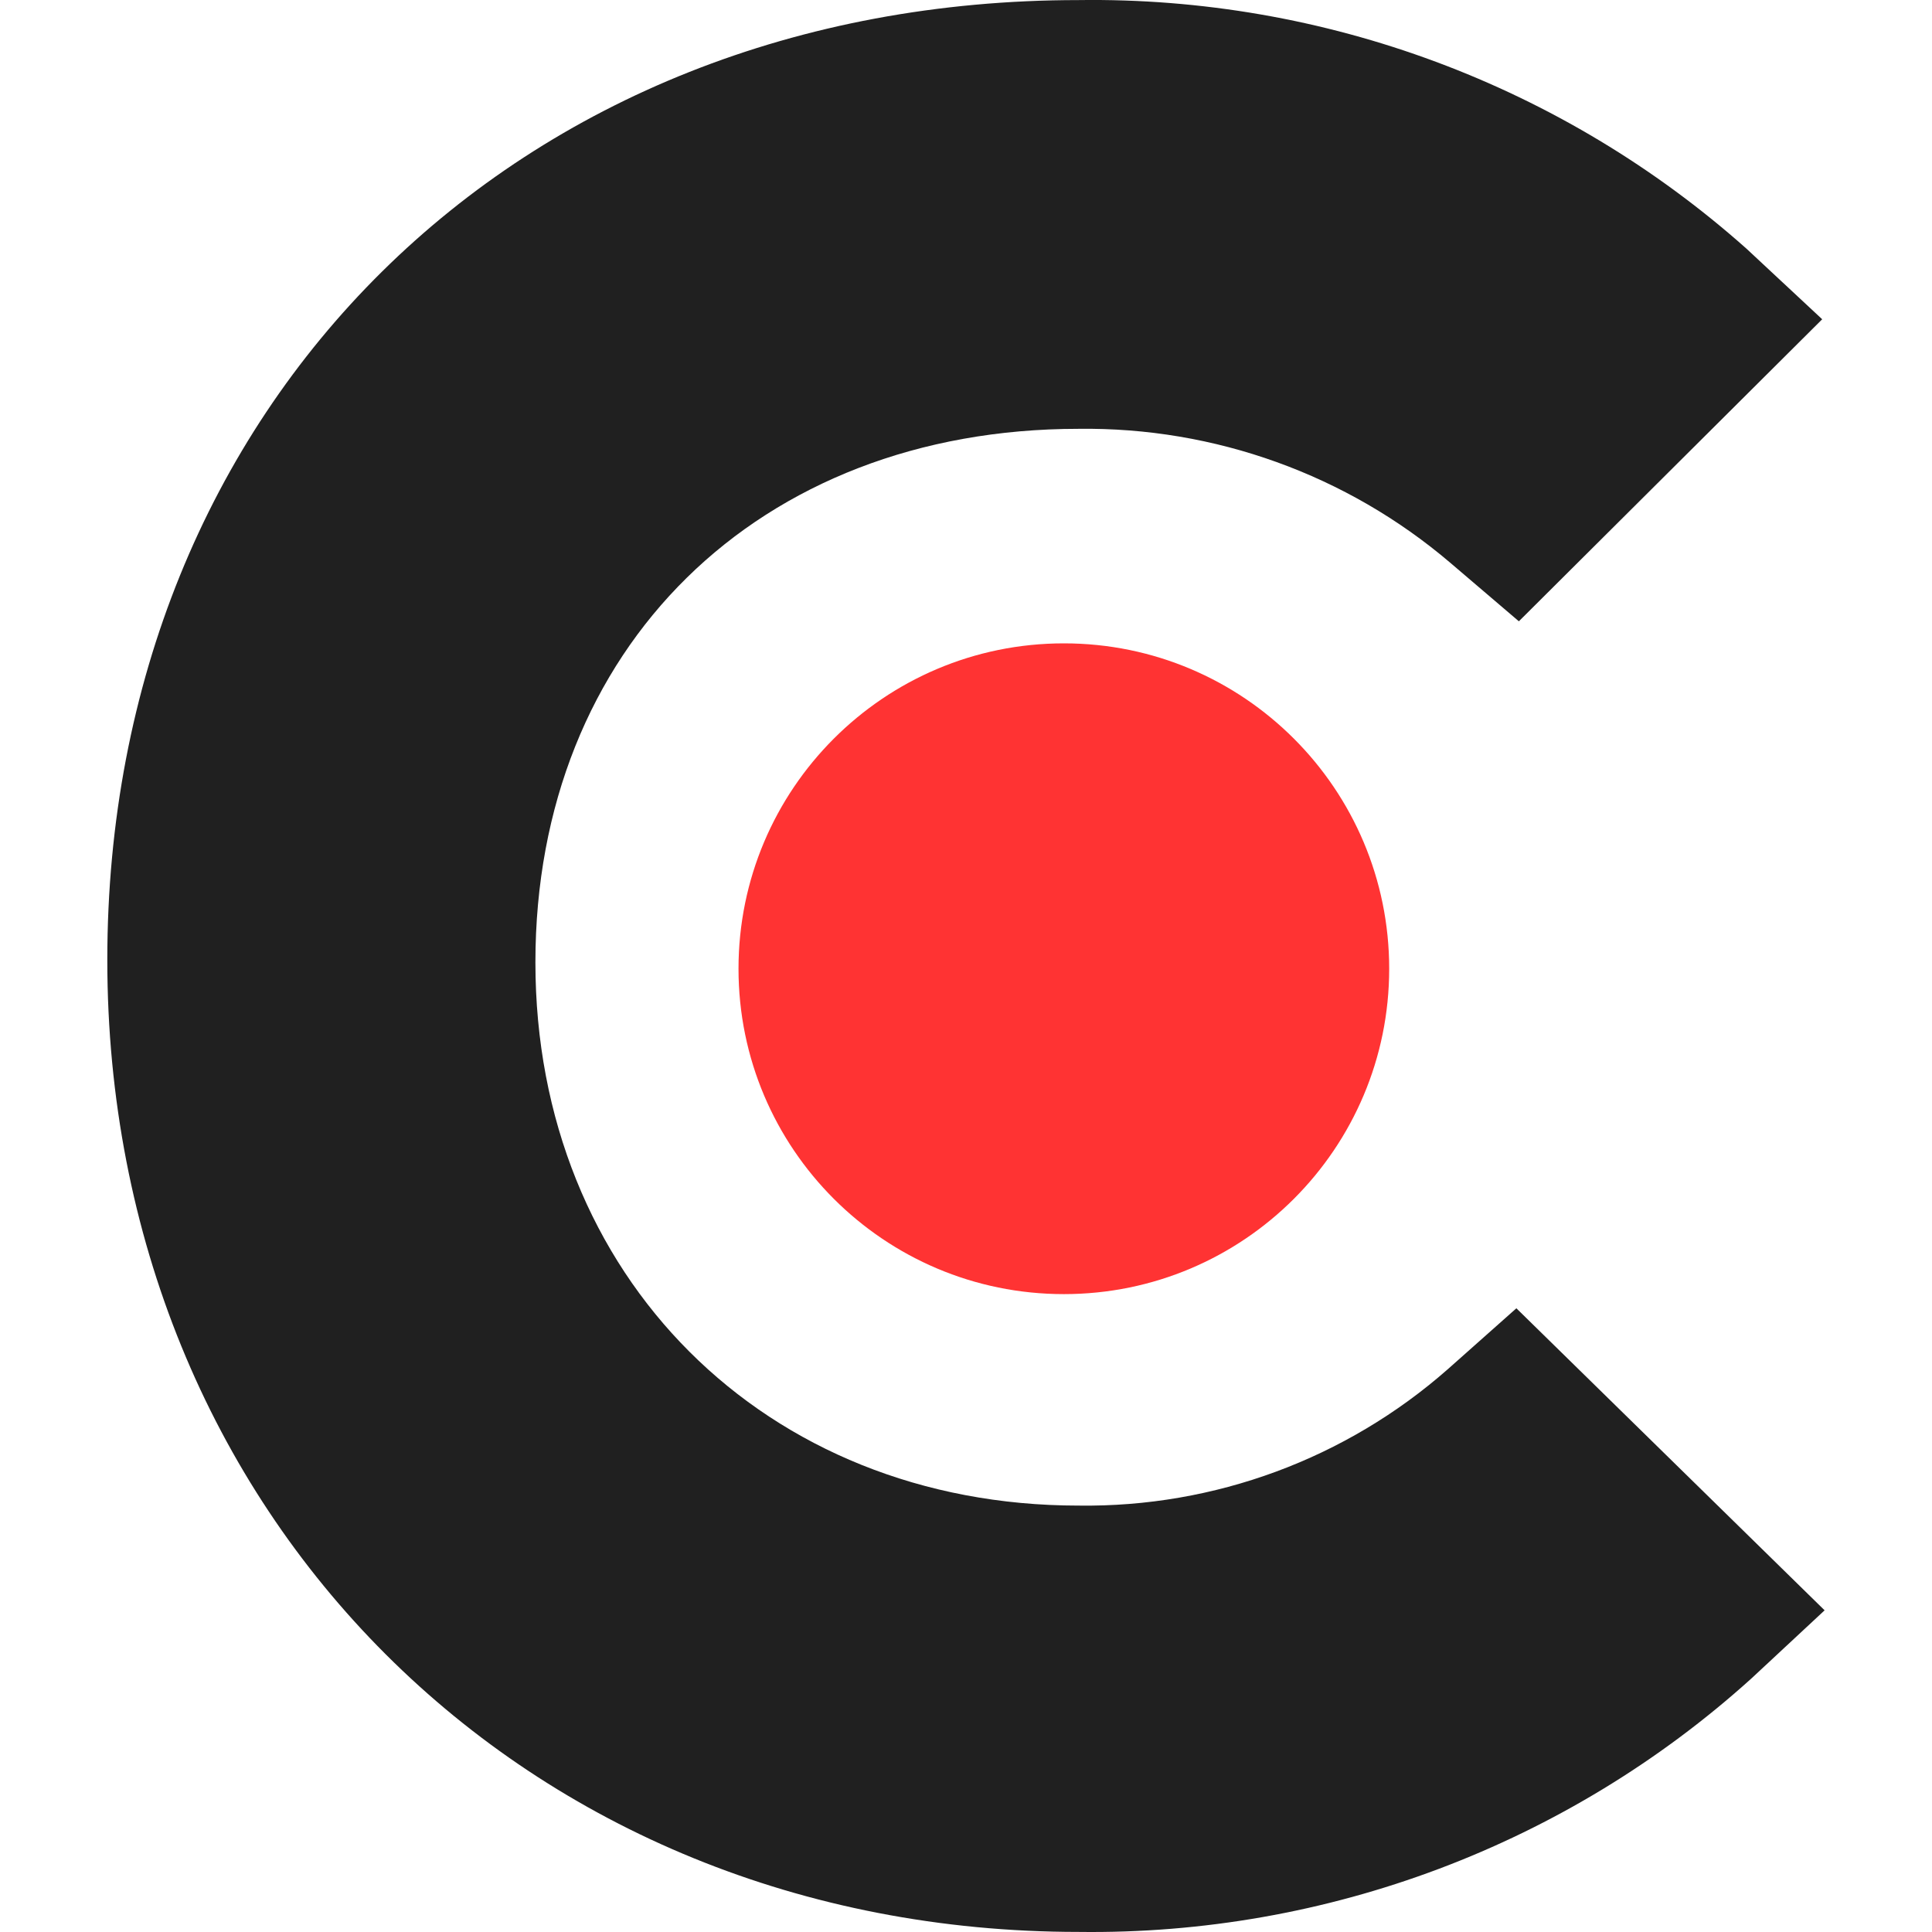
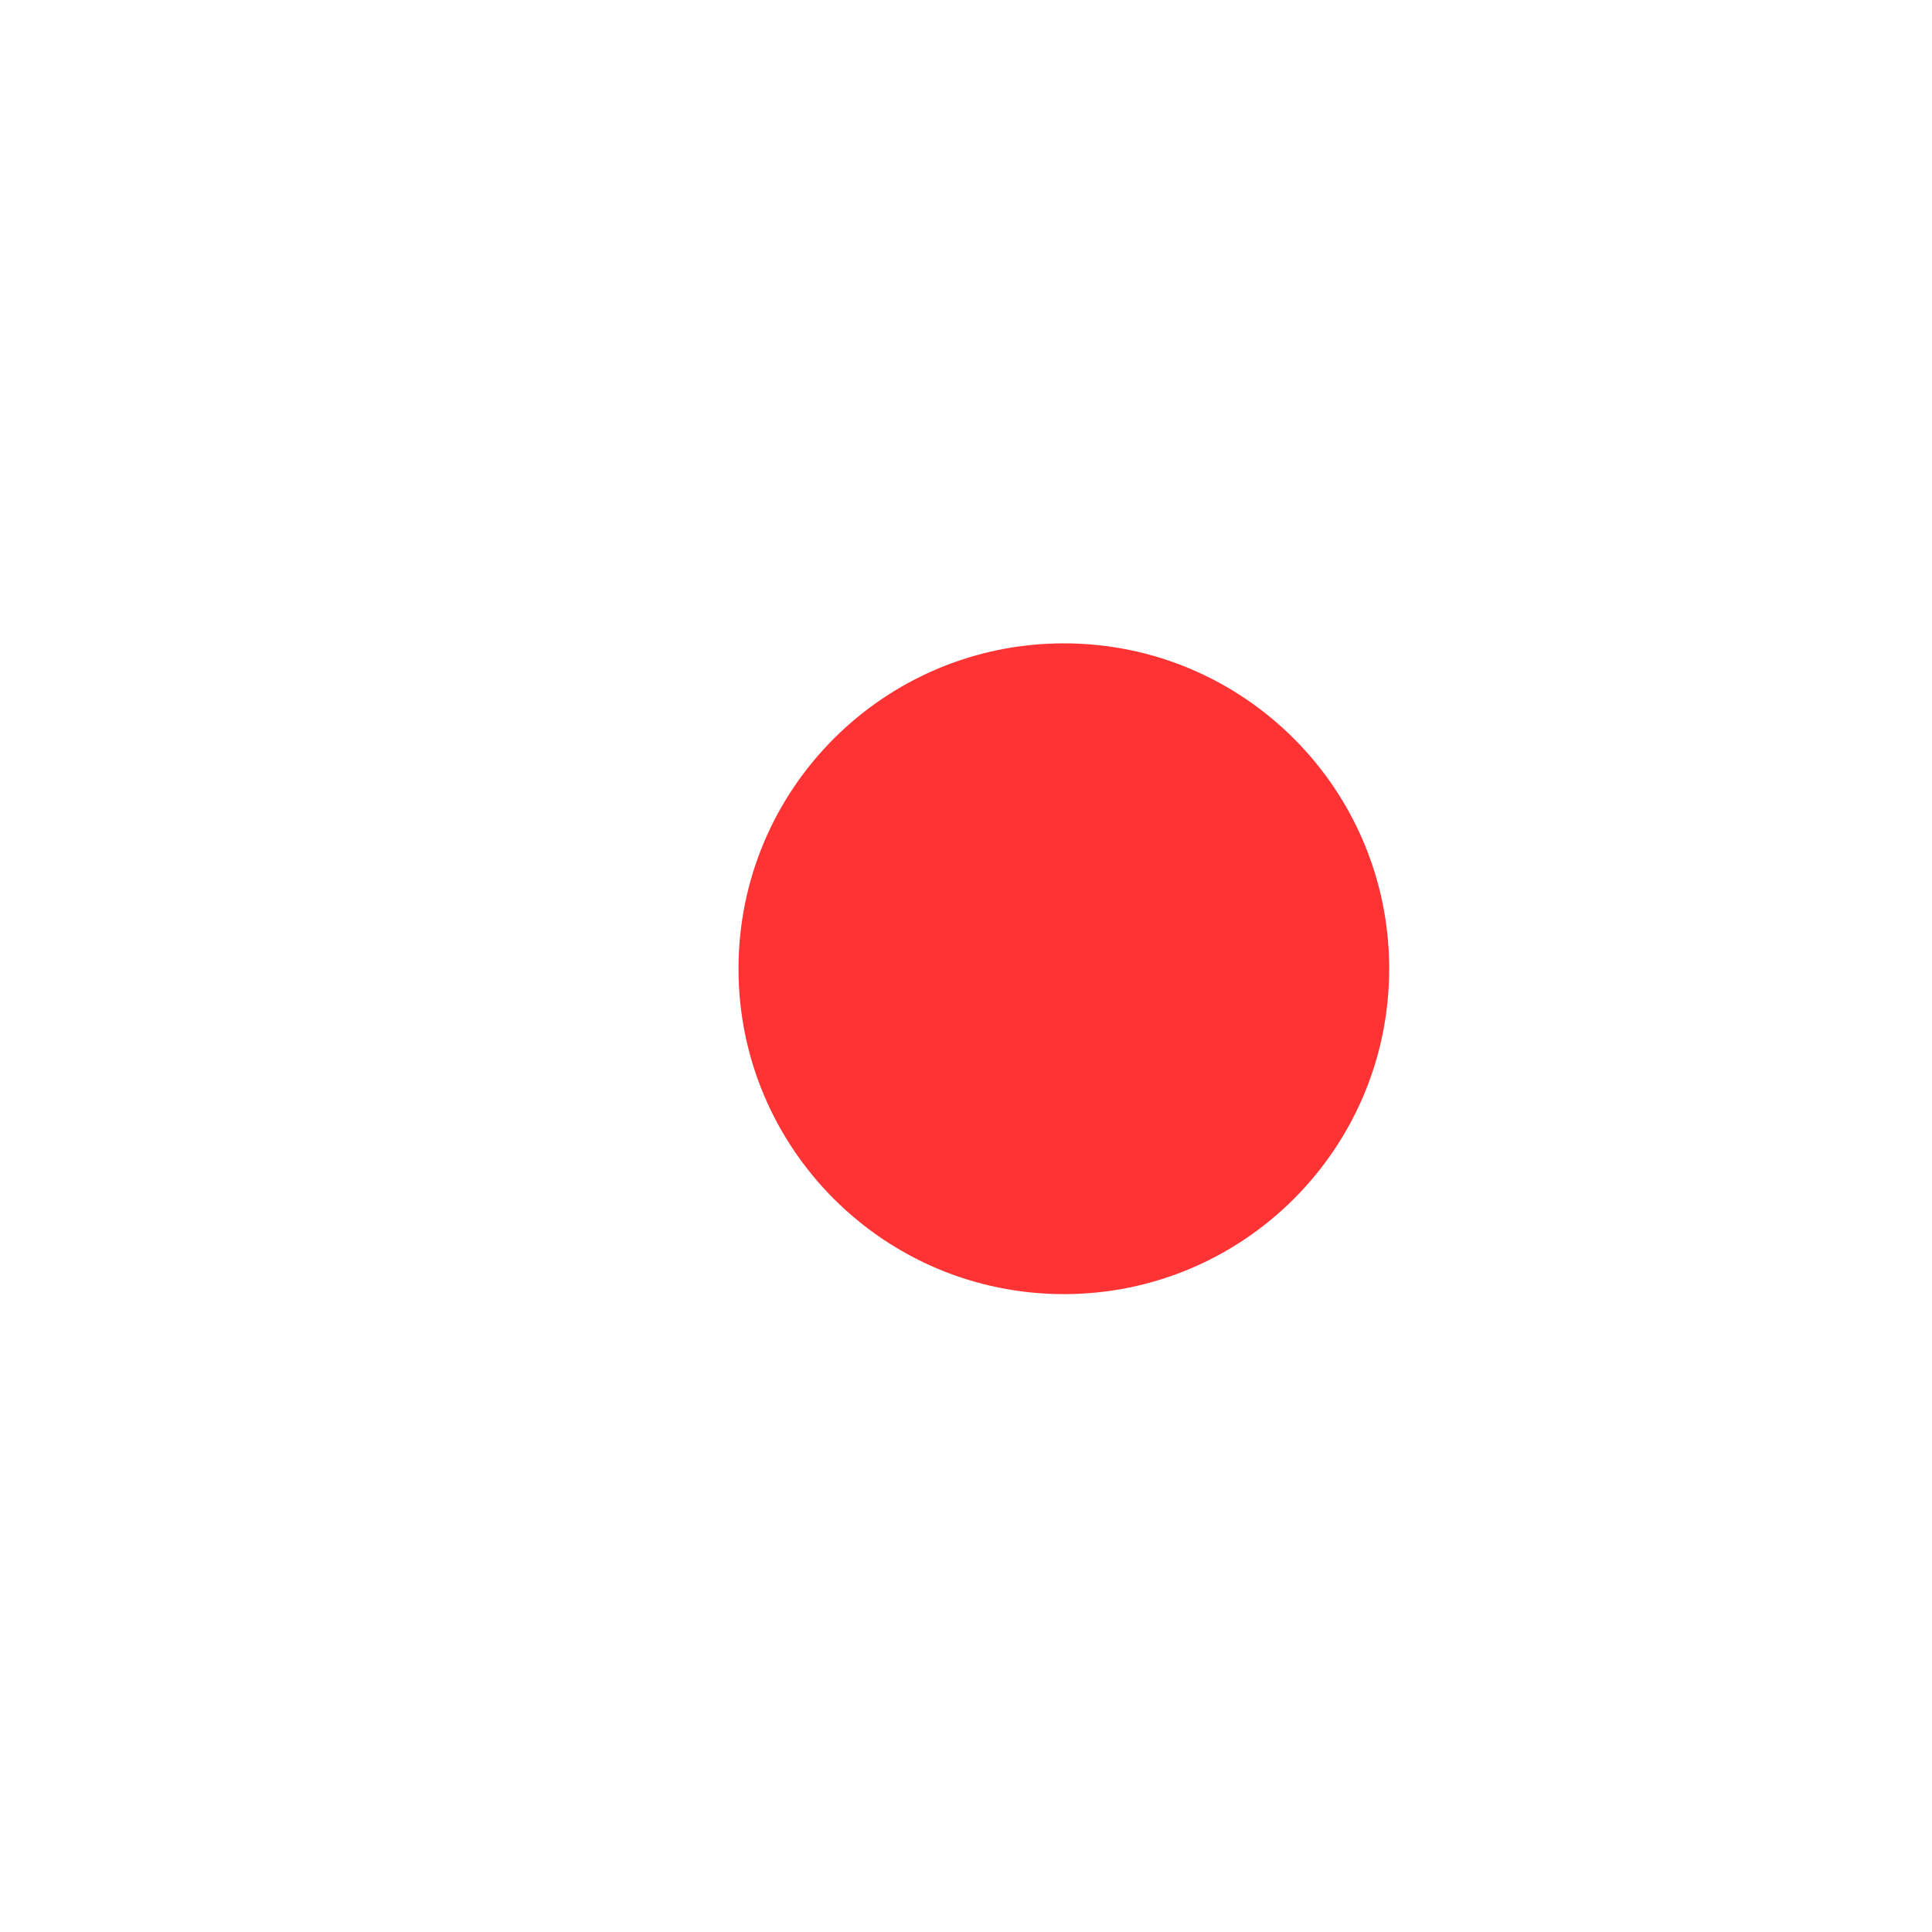
<svg xmlns="http://www.w3.org/2000/svg" width="24" height="24" viewBox="0 0 24 24" fill="none">
-   <path d="M17.986 17.008C16.721 18.122 15.085 18.726 13.398 18.703C9.508 18.703 6.651 15.858 6.651 11.955C6.651 8.051 9.417 5.327 13.398 5.327C15.089 5.305 16.731 5.896 18.017 6.992L18.868 7.718L22.636 3.966L21.694 3.088C19.415 1.06 16.454 -0.042 13.398 0.001C6.408 0.001 1.333 5.025 1.333 11.924C1.333 18.824 6.53 23.999 13.398 23.999C16.483 24.04 19.469 22.916 21.755 20.852L22.666 20.004L18.837 16.252L17.986 17.008Z" fill="#202020" />
  <path d="M13.216 16.076C15.448 16.076 17.257 14.266 17.257 12.034C17.257 9.802 15.448 7.992 13.216 7.992C10.983 7.992 9.174 9.802 9.174 12.034C9.174 14.266 10.983 16.076 13.216 16.076Z" fill="#FF3333" />
</svg>